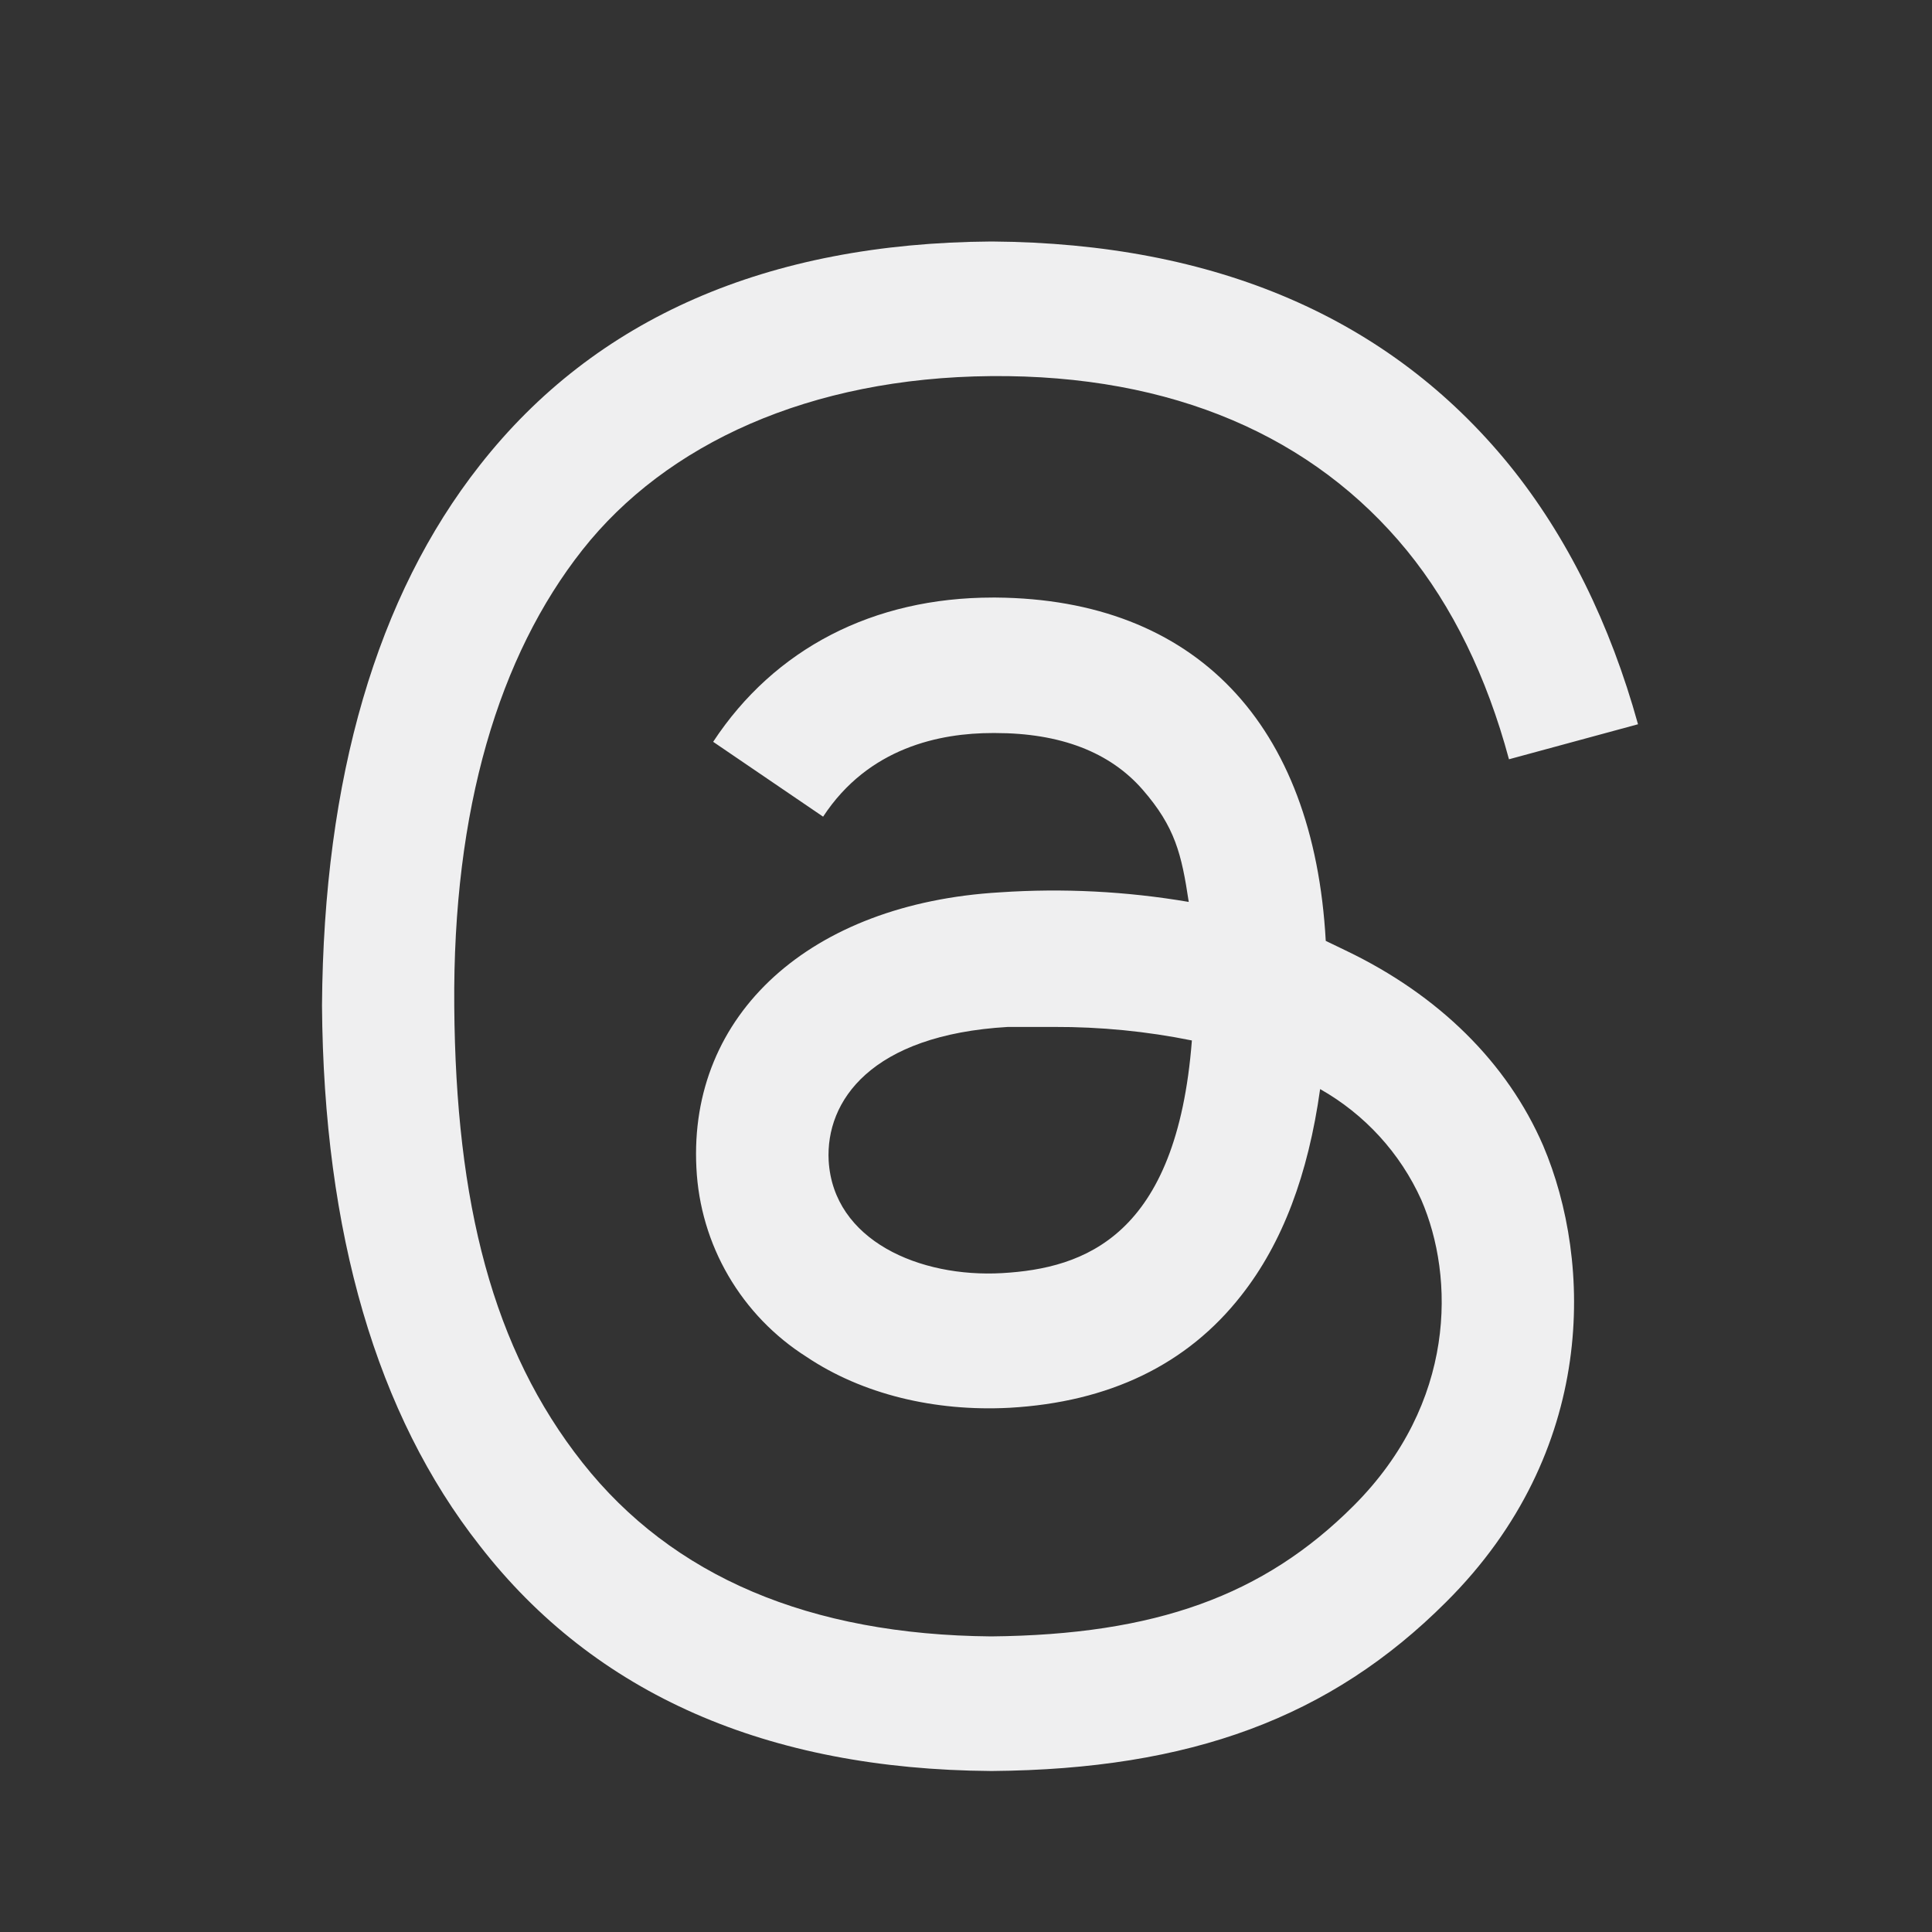
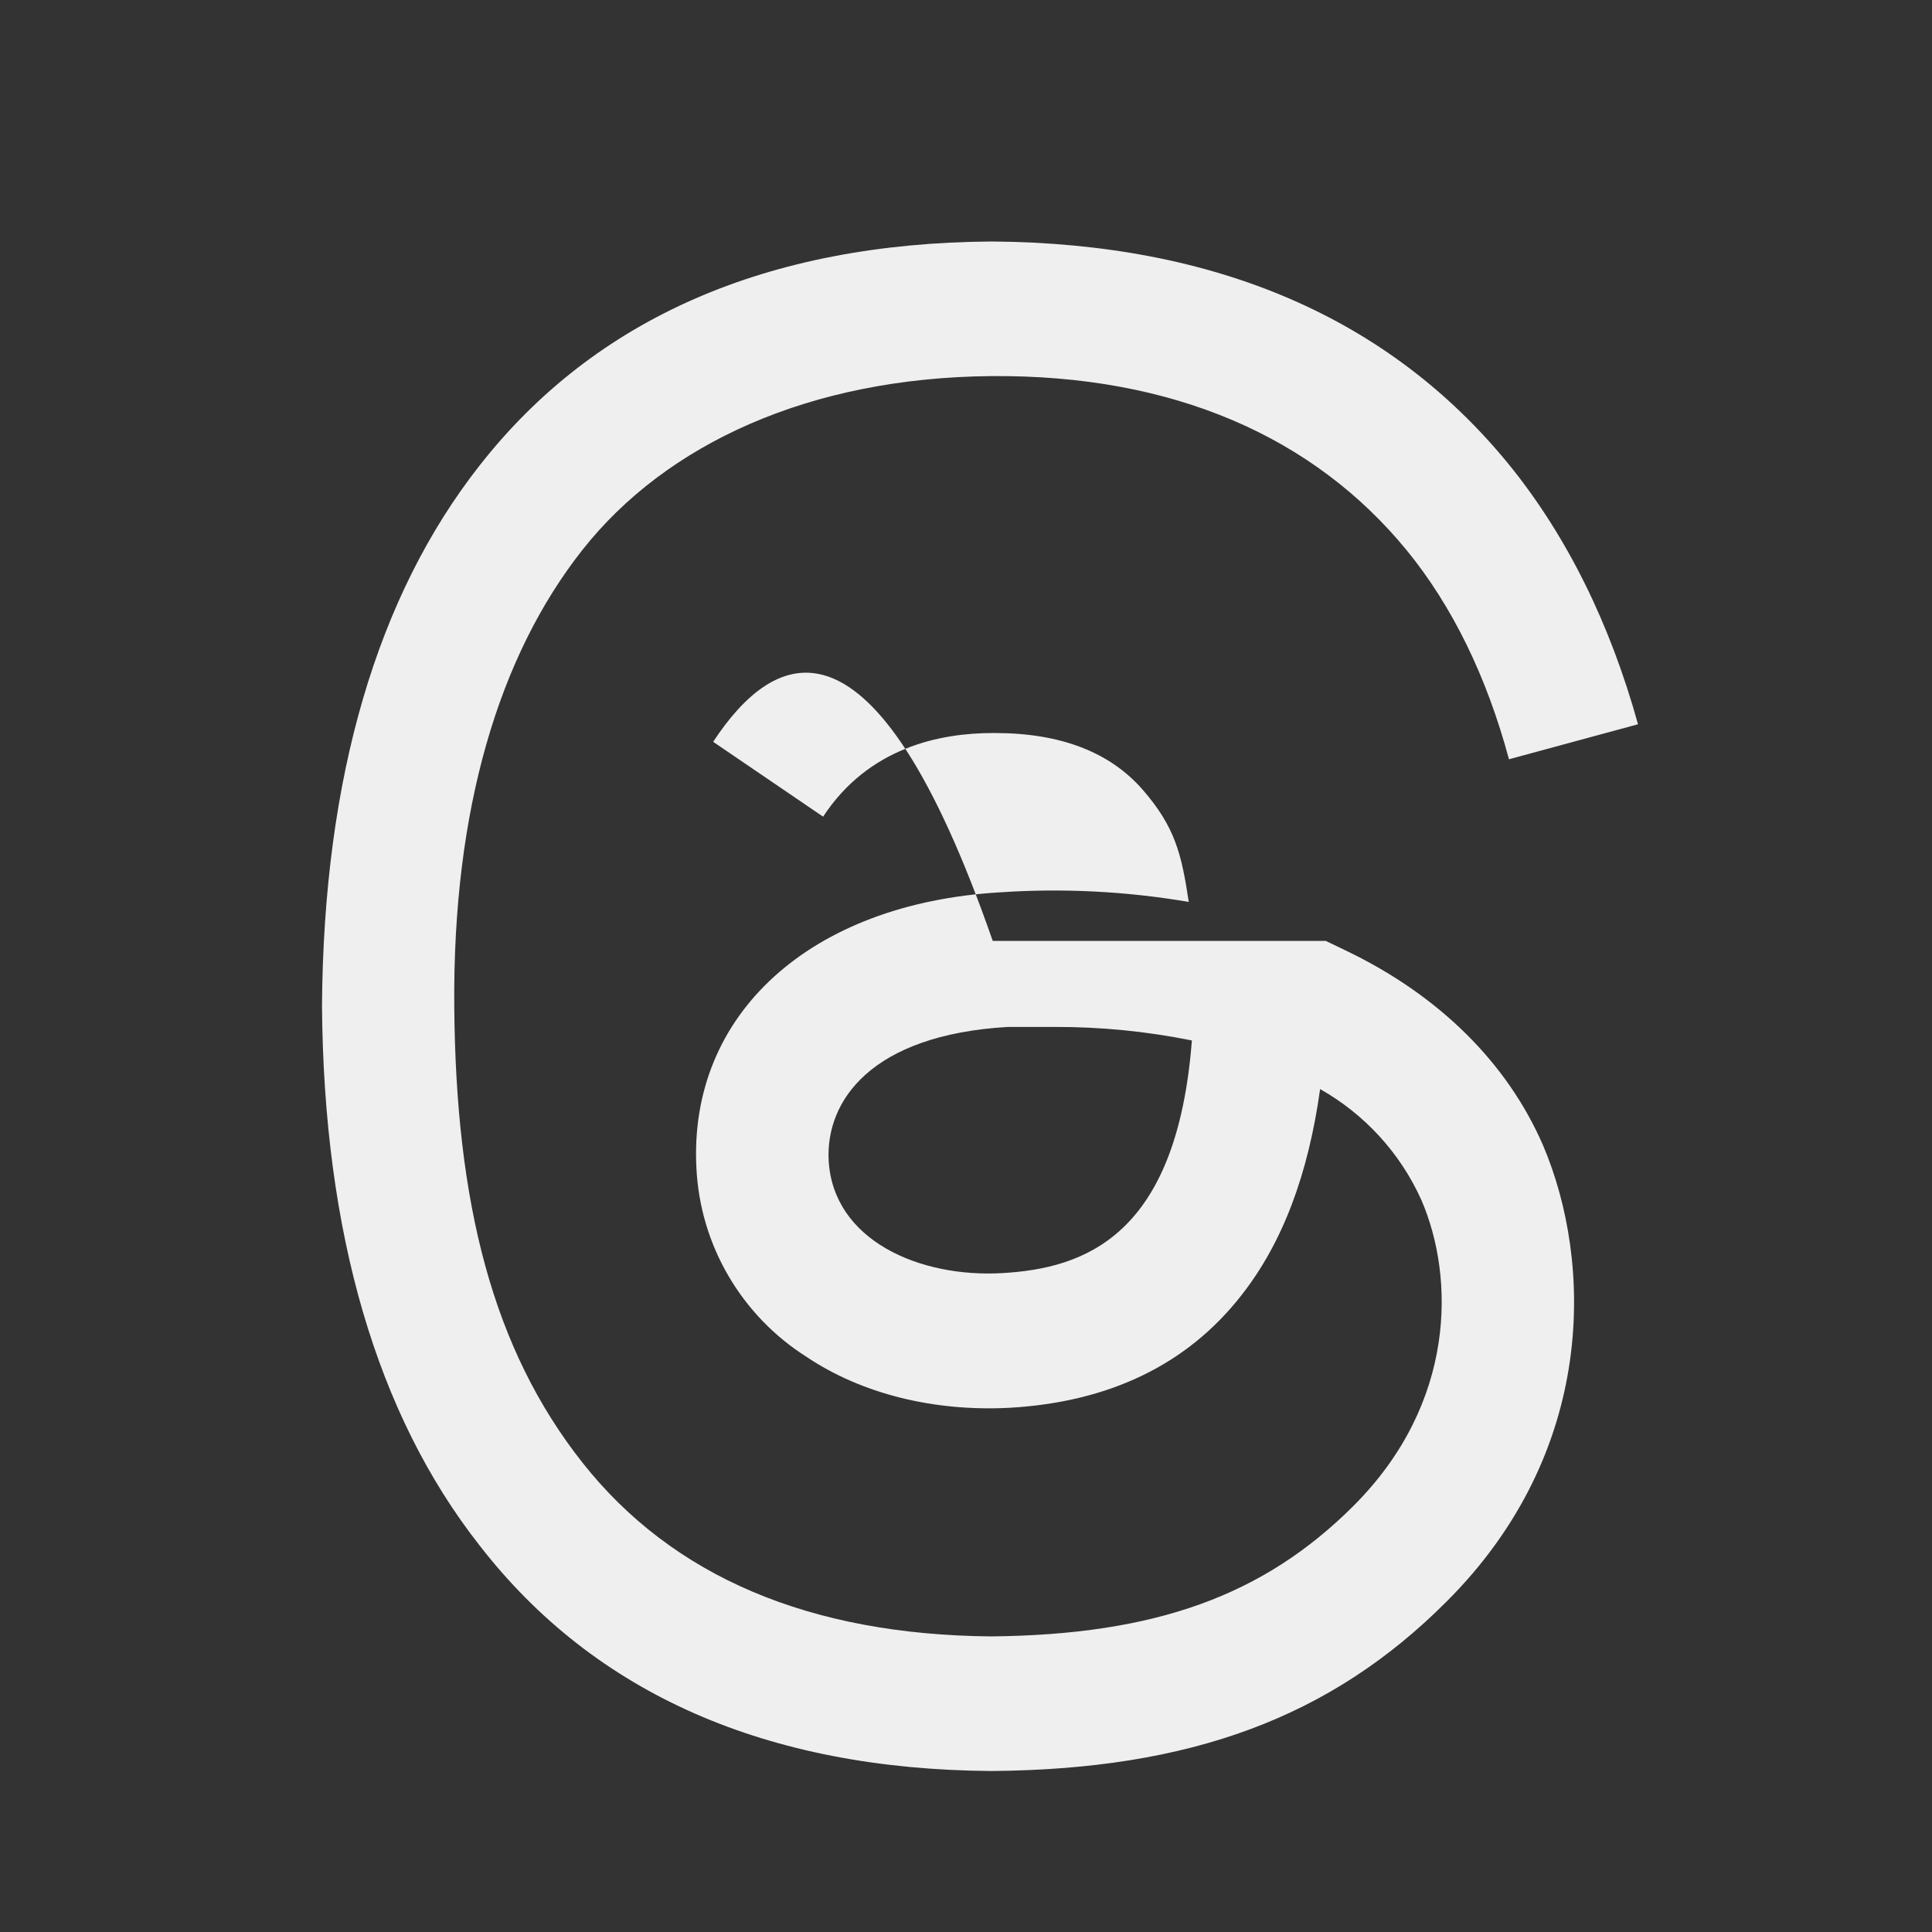
<svg xmlns="http://www.w3.org/2000/svg" width="24" height="24" viewBox="0 0 24 24" fill="none">
  <rect x="0" y="0" width="24" height="24" fill="#333333" stroke="none" />
-   <path d="M16.716 11.807L16.469 11.688C16.32 8.987 14.846 7.443 12.372 7.423H12.332C10.848 7.423 9.621 8.057 8.859 9.215L10.225 10.145C10.789 9.284 11.679 9.106 12.332 9.106H12.362C13.173 9.106 13.787 9.343 14.193 9.808C14.598 10.273 14.678 10.61 14.767 11.204C13.992 11.072 13.205 11.032 12.421 11.085C10.066 11.223 8.552 12.599 8.651 14.509C8.674 14.981 8.81 15.44 9.048 15.848C9.286 16.256 9.618 16.601 10.017 16.854C10.709 17.319 11.61 17.537 12.54 17.488C13.777 17.418 14.747 16.953 15.42 16.092C15.934 15.439 16.251 14.588 16.399 13.529C16.954 13.843 17.394 14.324 17.656 14.905C18.072 15.865 18.092 17.428 16.815 18.705C15.697 19.823 14.351 20.308 12.312 20.328C10.056 20.308 8.354 19.585 7.236 18.17C6.118 16.755 5.662 14.944 5.643 12.5C5.623 10.056 6.197 8.146 7.236 6.83C8.275 5.514 10.056 4.692 12.312 4.672C14.569 4.653 16.32 5.424 17.478 6.84C18.042 7.532 18.468 8.403 18.745 9.432L20.348 8.997C20.002 7.75 19.467 6.661 18.745 5.771C17.26 3.95 15.103 3.02 12.322 3H12.312C9.532 3.02 7.394 3.95 5.959 5.781C4.683 7.404 4.02 9.66 4 12.49C4.02 15.32 4.683 17.577 5.959 19.2C7.394 21.05 9.532 21.98 12.312 22H12.322C14.787 21.98 16.528 21.337 17.963 19.902C19.843 18.032 19.784 15.677 19.17 14.232C18.725 13.203 17.874 12.361 16.716 11.807ZM12.451 15.815C11.422 15.874 10.353 15.409 10.294 14.42C10.254 13.678 10.818 12.856 12.52 12.757H13.094C13.669 12.755 14.243 12.811 14.806 12.925C14.618 15.36 13.47 15.756 12.451 15.815Z" fill="#EFEFF0" />
+   <path d="M16.716 11.807L16.469 11.688H12.332C10.848 7.423 9.621 8.057 8.859 9.215L10.225 10.145C10.789 9.284 11.679 9.106 12.332 9.106H12.362C13.173 9.106 13.787 9.343 14.193 9.808C14.598 10.273 14.678 10.61 14.767 11.204C13.992 11.072 13.205 11.032 12.421 11.085C10.066 11.223 8.552 12.599 8.651 14.509C8.674 14.981 8.81 15.44 9.048 15.848C9.286 16.256 9.618 16.601 10.017 16.854C10.709 17.319 11.61 17.537 12.54 17.488C13.777 17.418 14.747 16.953 15.42 16.092C15.934 15.439 16.251 14.588 16.399 13.529C16.954 13.843 17.394 14.324 17.656 14.905C18.072 15.865 18.092 17.428 16.815 18.705C15.697 19.823 14.351 20.308 12.312 20.328C10.056 20.308 8.354 19.585 7.236 18.17C6.118 16.755 5.662 14.944 5.643 12.5C5.623 10.056 6.197 8.146 7.236 6.83C8.275 5.514 10.056 4.692 12.312 4.672C14.569 4.653 16.32 5.424 17.478 6.84C18.042 7.532 18.468 8.403 18.745 9.432L20.348 8.997C20.002 7.75 19.467 6.661 18.745 5.771C17.26 3.95 15.103 3.02 12.322 3H12.312C9.532 3.02 7.394 3.95 5.959 5.781C4.683 7.404 4.02 9.66 4 12.49C4.02 15.32 4.683 17.577 5.959 19.2C7.394 21.05 9.532 21.98 12.312 22H12.322C14.787 21.98 16.528 21.337 17.963 19.902C19.843 18.032 19.784 15.677 19.17 14.232C18.725 13.203 17.874 12.361 16.716 11.807ZM12.451 15.815C11.422 15.874 10.353 15.409 10.294 14.42C10.254 13.678 10.818 12.856 12.52 12.757H13.094C13.669 12.755 14.243 12.811 14.806 12.925C14.618 15.36 13.47 15.756 12.451 15.815Z" fill="#EFEFF0" />
</svg>